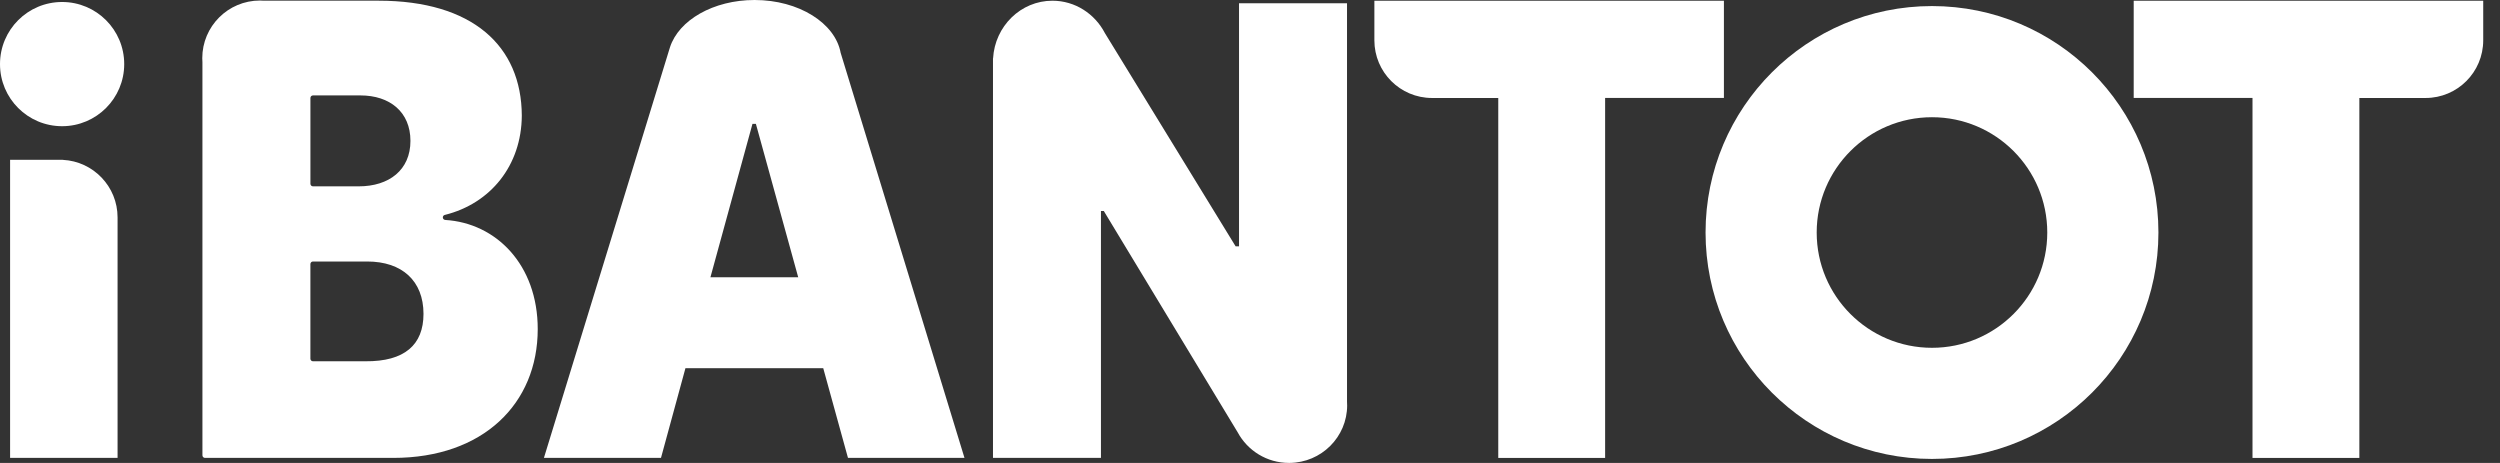
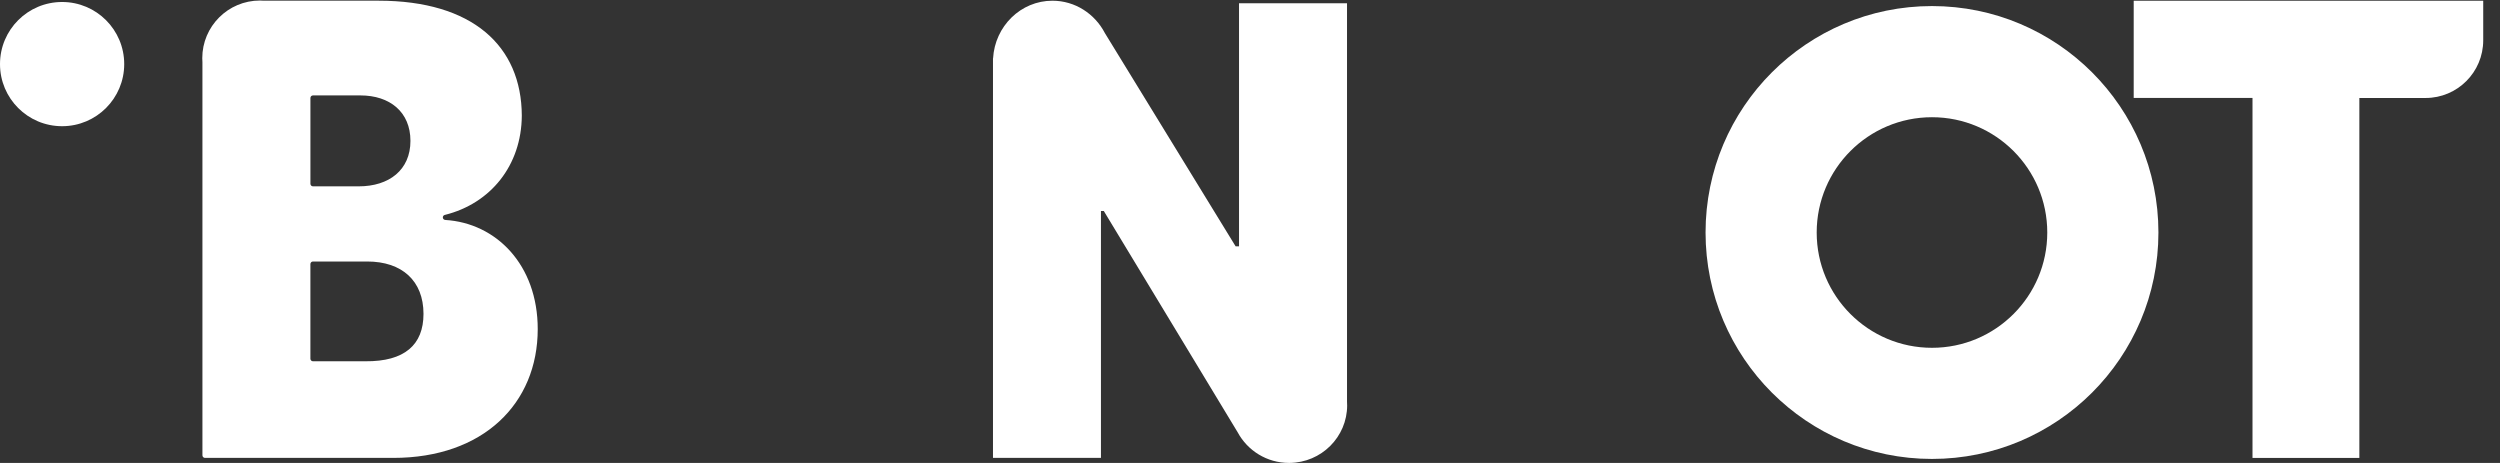
<svg xmlns="http://www.w3.org/2000/svg" width="108" height="20" viewBox="0 0 108 20" fill="none">
  <rect x="0" y="0" width="108" height="20" fill="#333333" stroke="none" />
  <g clip-path="url(#clip0_56716_10454)">
    <path d="M19.234 9.501C19.176 9.498 19.13 9.451 19.13 9.391C19.13 9.341 19.165 9.297 19.214 9.285C21.193 8.795 22.53 7.147 22.542 4.995C22.53 1.98 20.406 0.03 16.356 0.03H11.399C11.343 0.027 11.286 0.023 11.229 0.023C9.854 0.023 8.738 1.138 8.738 2.514C8.738 2.571 8.74 2.627 8.745 2.684V19.67C8.745 19.731 8.794 19.781 8.856 19.781H16.994C20.873 19.781 23.23 17.435 23.23 14.216C23.23 11.436 21.433 9.635 19.234 9.502V9.501ZM17.731 6.087C17.731 7.342 16.81 8.05 15.497 8.05H13.521C13.46 8.05 13.41 8.001 13.41 7.94V4.233C13.41 4.171 13.46 4.122 13.521 4.122H15.57C16.834 4.122 17.731 4.832 17.731 6.086V6.087ZM15.791 15.607H13.52C13.459 15.607 13.409 15.558 13.409 15.496V11.408C13.409 11.346 13.459 11.297 13.52 11.297H15.865C17.363 11.297 18.295 12.129 18.295 13.561C18.295 14.898 17.473 15.621 15.791 15.607Z" fill="white" />
-     <path d="M36.318 2.291C36.086 0.999 34.51 0 32.599 0C30.813 0 29.321 0.873 28.943 2.042L28.933 2.075C28.931 2.083 28.928 2.091 28.925 2.1L23.498 19.779H28.555L29.611 15.906H35.564L36.632 19.779H41.665L36.319 2.291H36.318ZM30.69 11.979L32.507 5.35H32.654L34.483 11.979H30.689H30.69Z" fill="white" />
    <path d="M58.196 17.508C58.196 17.454 58.194 17.4 58.191 17.346V0.141H53.526V10.642H53.379L47.732 1.431C47.299 0.598 46.447 0.031 45.465 0.031C44.098 0.031 42.98 1.132 42.901 2.521H42.897V19.781H47.561V9.115H47.684L53.469 18.678C53.892 19.463 54.726 19.998 55.685 19.998C55.689 19.998 55.692 19.998 55.695 19.998L55.701 20.002L55.704 19.998C57.082 19.988 58.197 18.878 58.197 17.509L58.196 17.508Z" fill="white" />
-     <path d="M59.373 0.031V1.717C59.373 1.726 59.373 1.735 59.373 1.742C59.373 3.117 60.488 4.233 61.864 4.233C61.877 4.233 61.891 4.233 61.904 4.233H64.725V19.782H69.341V4.232H74.473V0.031H59.373Z" fill="white" />
    <path d="M107.275 0.031V1.717C107.275 1.726 107.275 1.735 107.275 1.742C107.275 3.117 106.161 4.233 104.785 4.233C104.771 4.233 104.757 4.233 104.744 4.233H101.924V19.782H97.308V4.232H92.176V0.031H107.275Z" fill="white" />
    <path d="M83.462 0.262C78.059 0.262 73.68 4.641 73.68 10.044C73.68 15.446 78.059 19.826 83.462 19.826C88.864 19.826 93.244 15.446 93.244 10.044C93.244 4.641 88.864 0.262 83.462 0.262ZM83.462 15.025C80.711 15.025 78.481 12.795 78.481 10.045C78.481 7.295 80.712 5.064 83.462 5.064C86.212 5.064 88.442 7.295 88.442 10.045C88.442 12.795 86.212 15.025 83.462 15.025Z" fill="white" />
    <path d="M2.683 0.086C1.201 0.086 0 1.286 0 2.769C0 4.252 1.201 5.452 2.683 5.452C4.165 5.452 5.366 4.25 5.366 2.769C5.366 1.287 4.165 0.086 2.683 0.086Z" fill="white" />
-     <path d="M5.079 9.393C5.079 8.06 4.032 6.972 2.715 6.906L2.712 6.902H0.436V19.779H5.079V9.392V9.393Z" fill="white" />
  </g>
  <defs>
    <clipPath id="clip0_56716_10454">
      <rect width="107.275" height="20" fill="white" />
    </clipPath>
  </defs>
</svg>